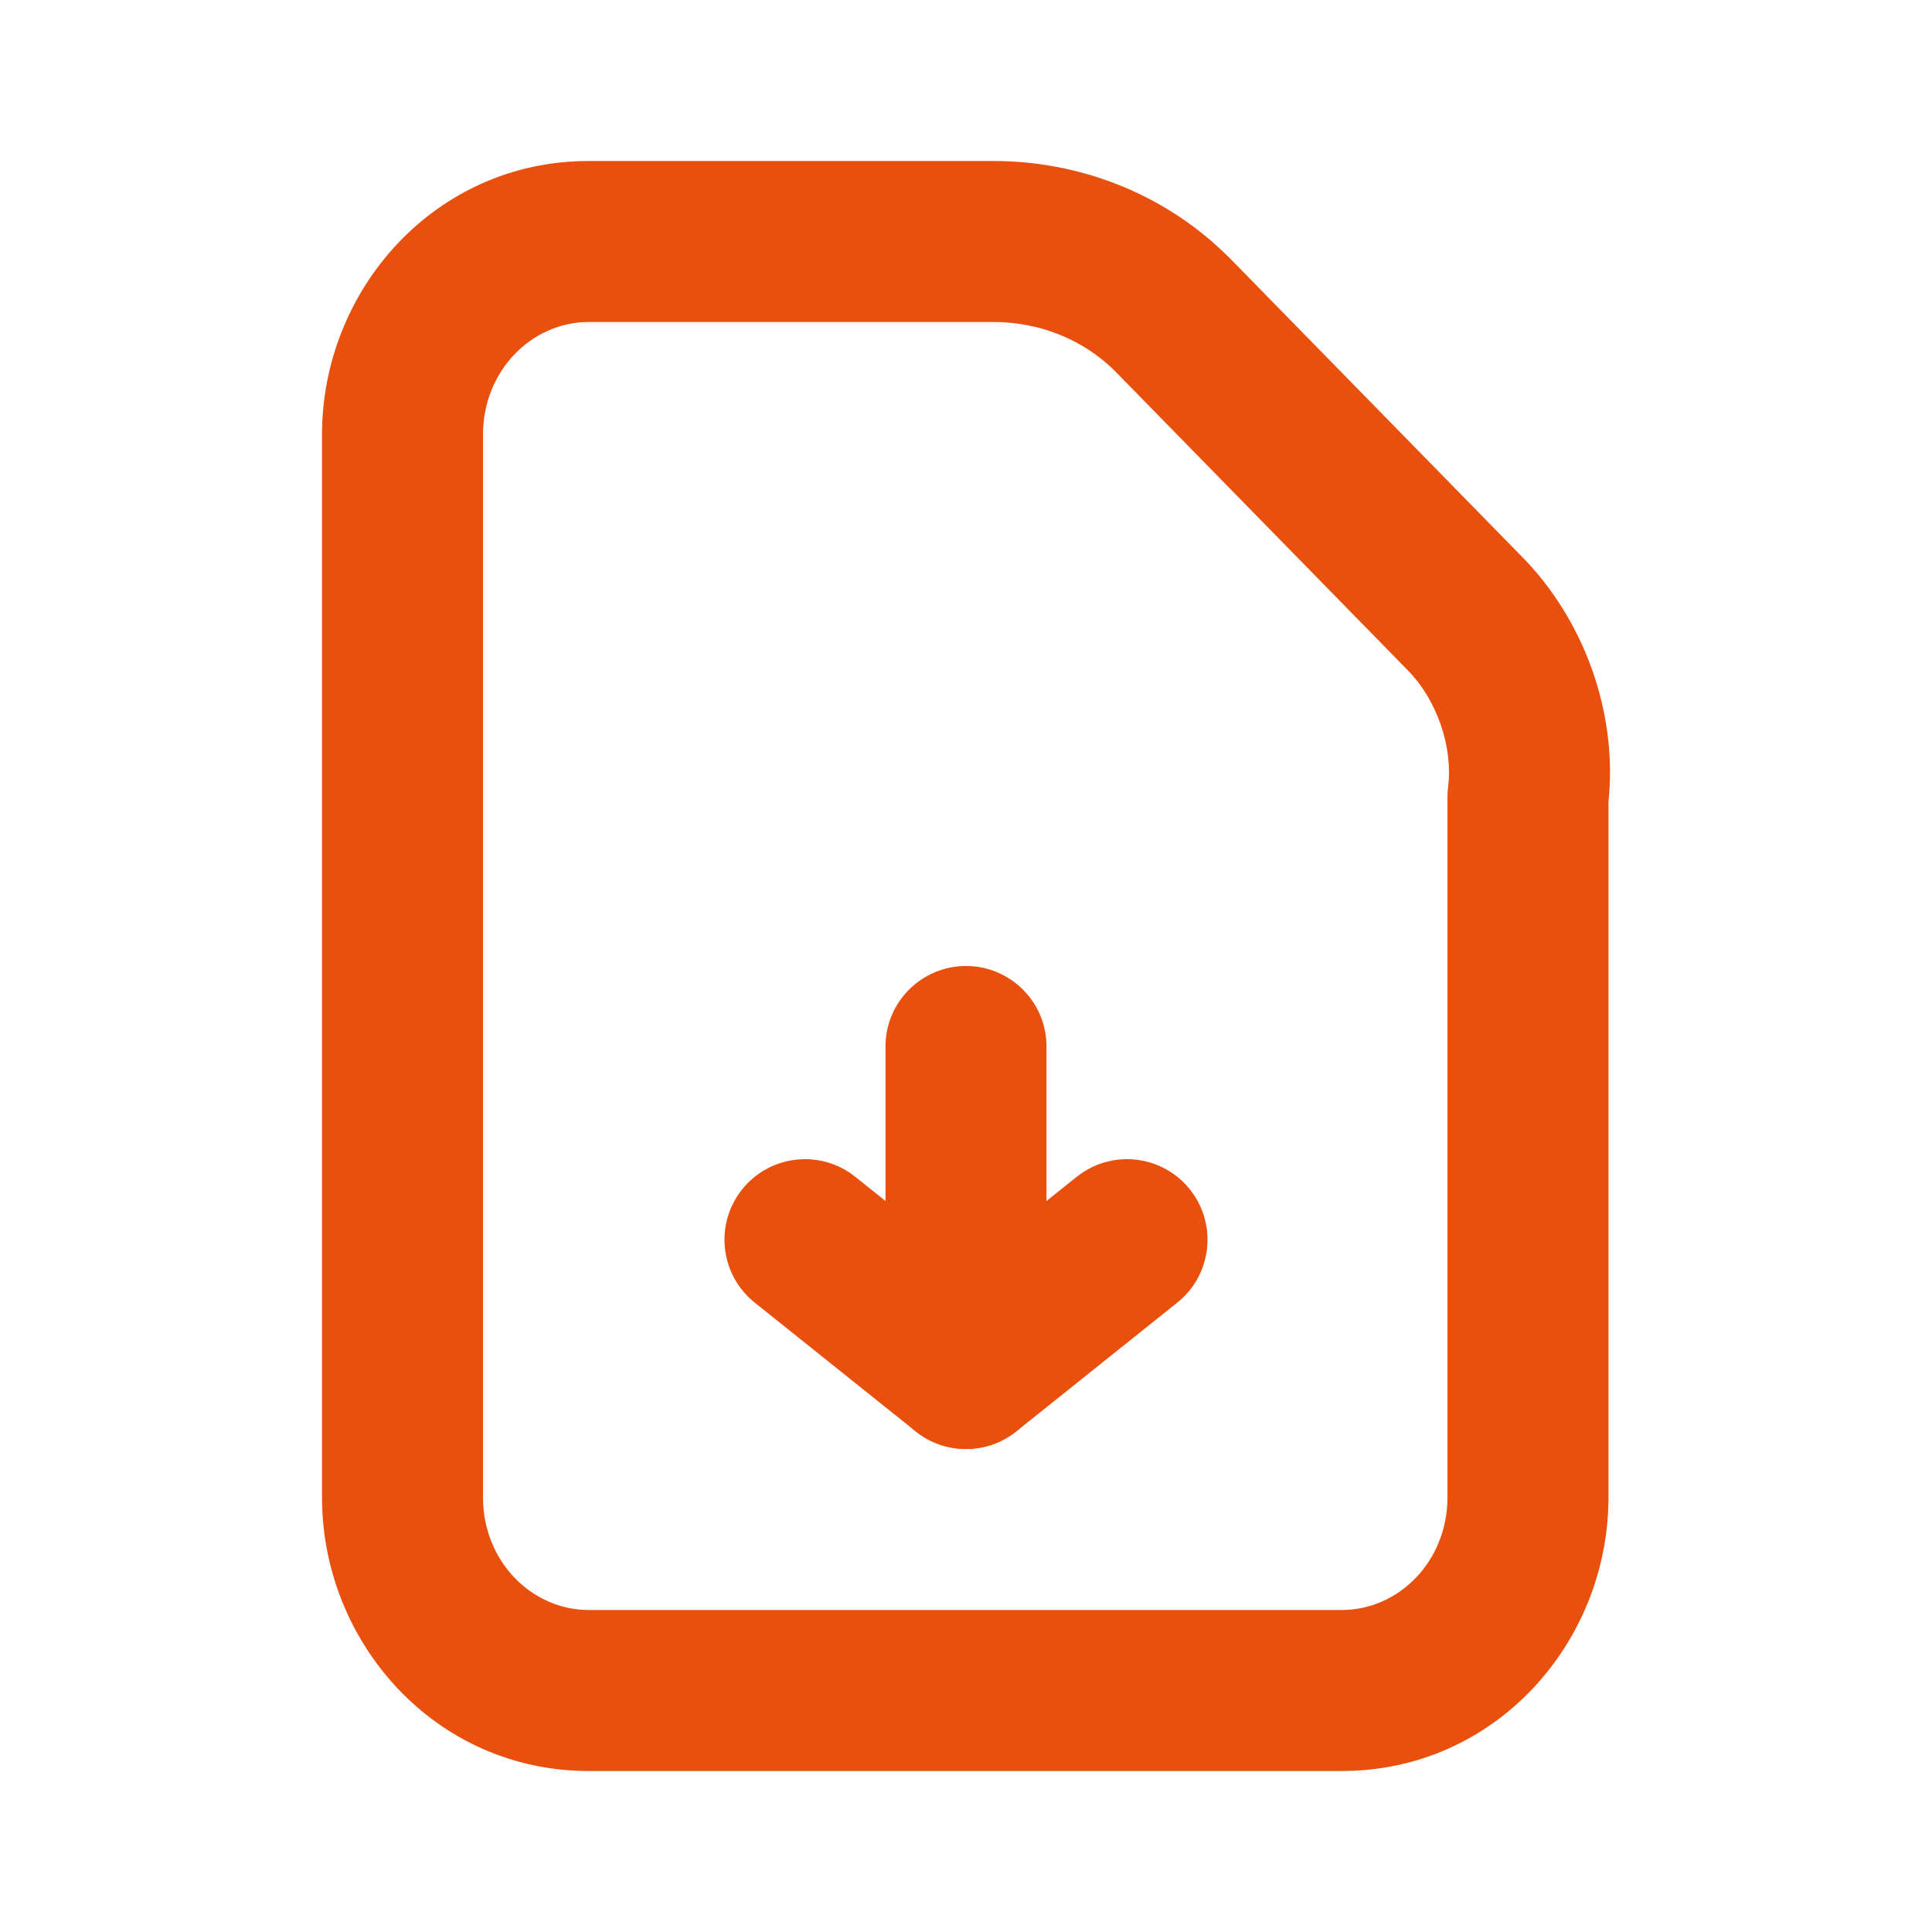
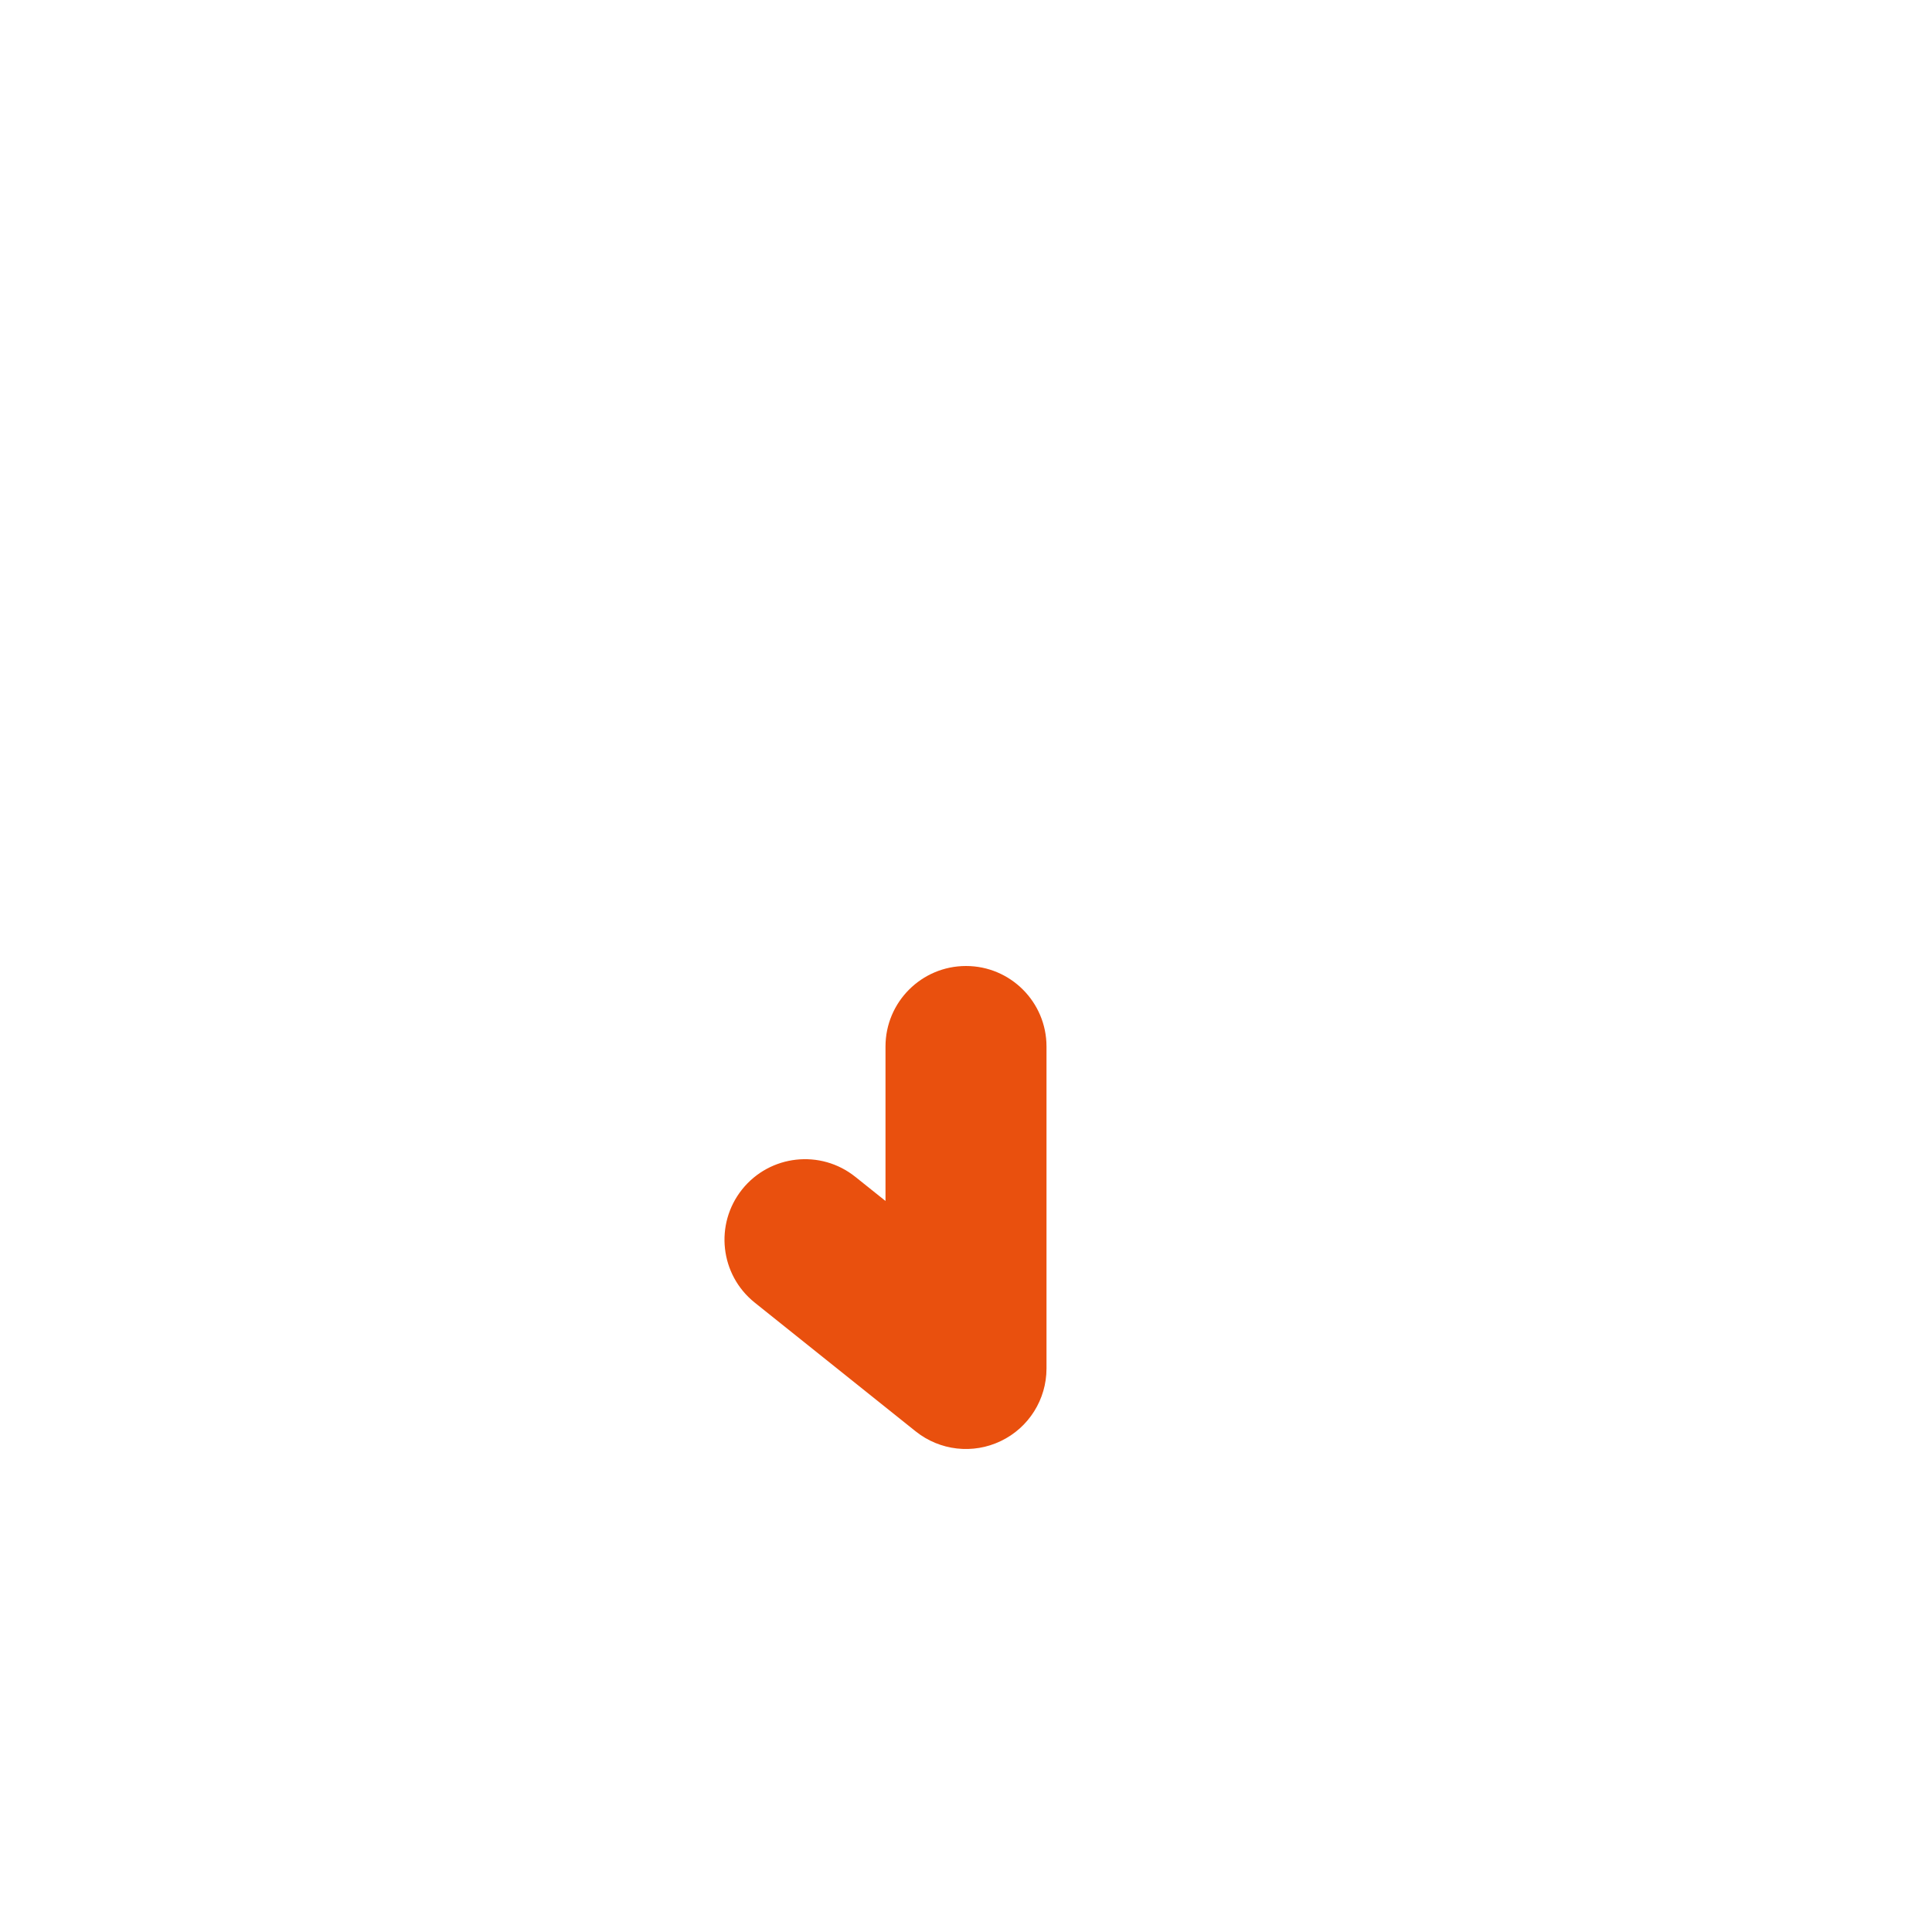
<svg xmlns="http://www.w3.org/2000/svg" width="24" height="24" viewBox="0 0 24 24" fill="none">
-   <path fill-rule="evenodd" clip-rule="evenodd" d="M4 5.4C4 3.598 5.404 2 7.313 2H12.342C13.393 2 14.457 2.392 15.26 3.191L15.27 3.2L18.887 6.896C19.688 7.697 20.096 8.869 19.981 9.957V18.6C19.981 20.402 18.577 22 16.668 22H7.313C5.404 22 4 20.402 4 18.6V5.4ZM7.313 4C6.607 4 6 4.602 6 5.4V18.6C6 19.398 6.607 20 7.313 20H16.668C17.373 20 17.981 19.398 17.981 18.6V9.9C17.981 9.858 17.983 9.817 17.989 9.775C18.05 9.285 17.856 8.692 17.471 8.309L17.462 8.3L13.846 4.605C13.443 4.207 12.9 4 12.342 4H7.313Z" fill="#E9500E" />
  <path fill-rule="evenodd" clip-rule="evenodd" d="M12 12C12.552 12 13 12.448 13 13V17C13 17.384 12.78 17.735 12.433 17.901C12.087 18.068 11.675 18.021 11.375 17.781L9.375 16.181C8.944 15.836 8.874 15.207 9.219 14.775C9.564 14.344 10.194 14.274 10.625 14.619L11 14.919V13C11 12.448 11.448 12 12 12Z" fill="#E9500E" />
-   <path fill-rule="evenodd" clip-rule="evenodd" d="M14.781 14.775C15.126 15.207 15.056 15.836 14.625 16.181L12.625 17.781C12.194 18.126 11.564 18.056 11.219 17.625C10.874 17.193 10.944 16.564 11.375 16.219L13.375 14.619C13.807 14.274 14.436 14.344 14.781 14.775Z" fill="#E9500E" />
</svg>